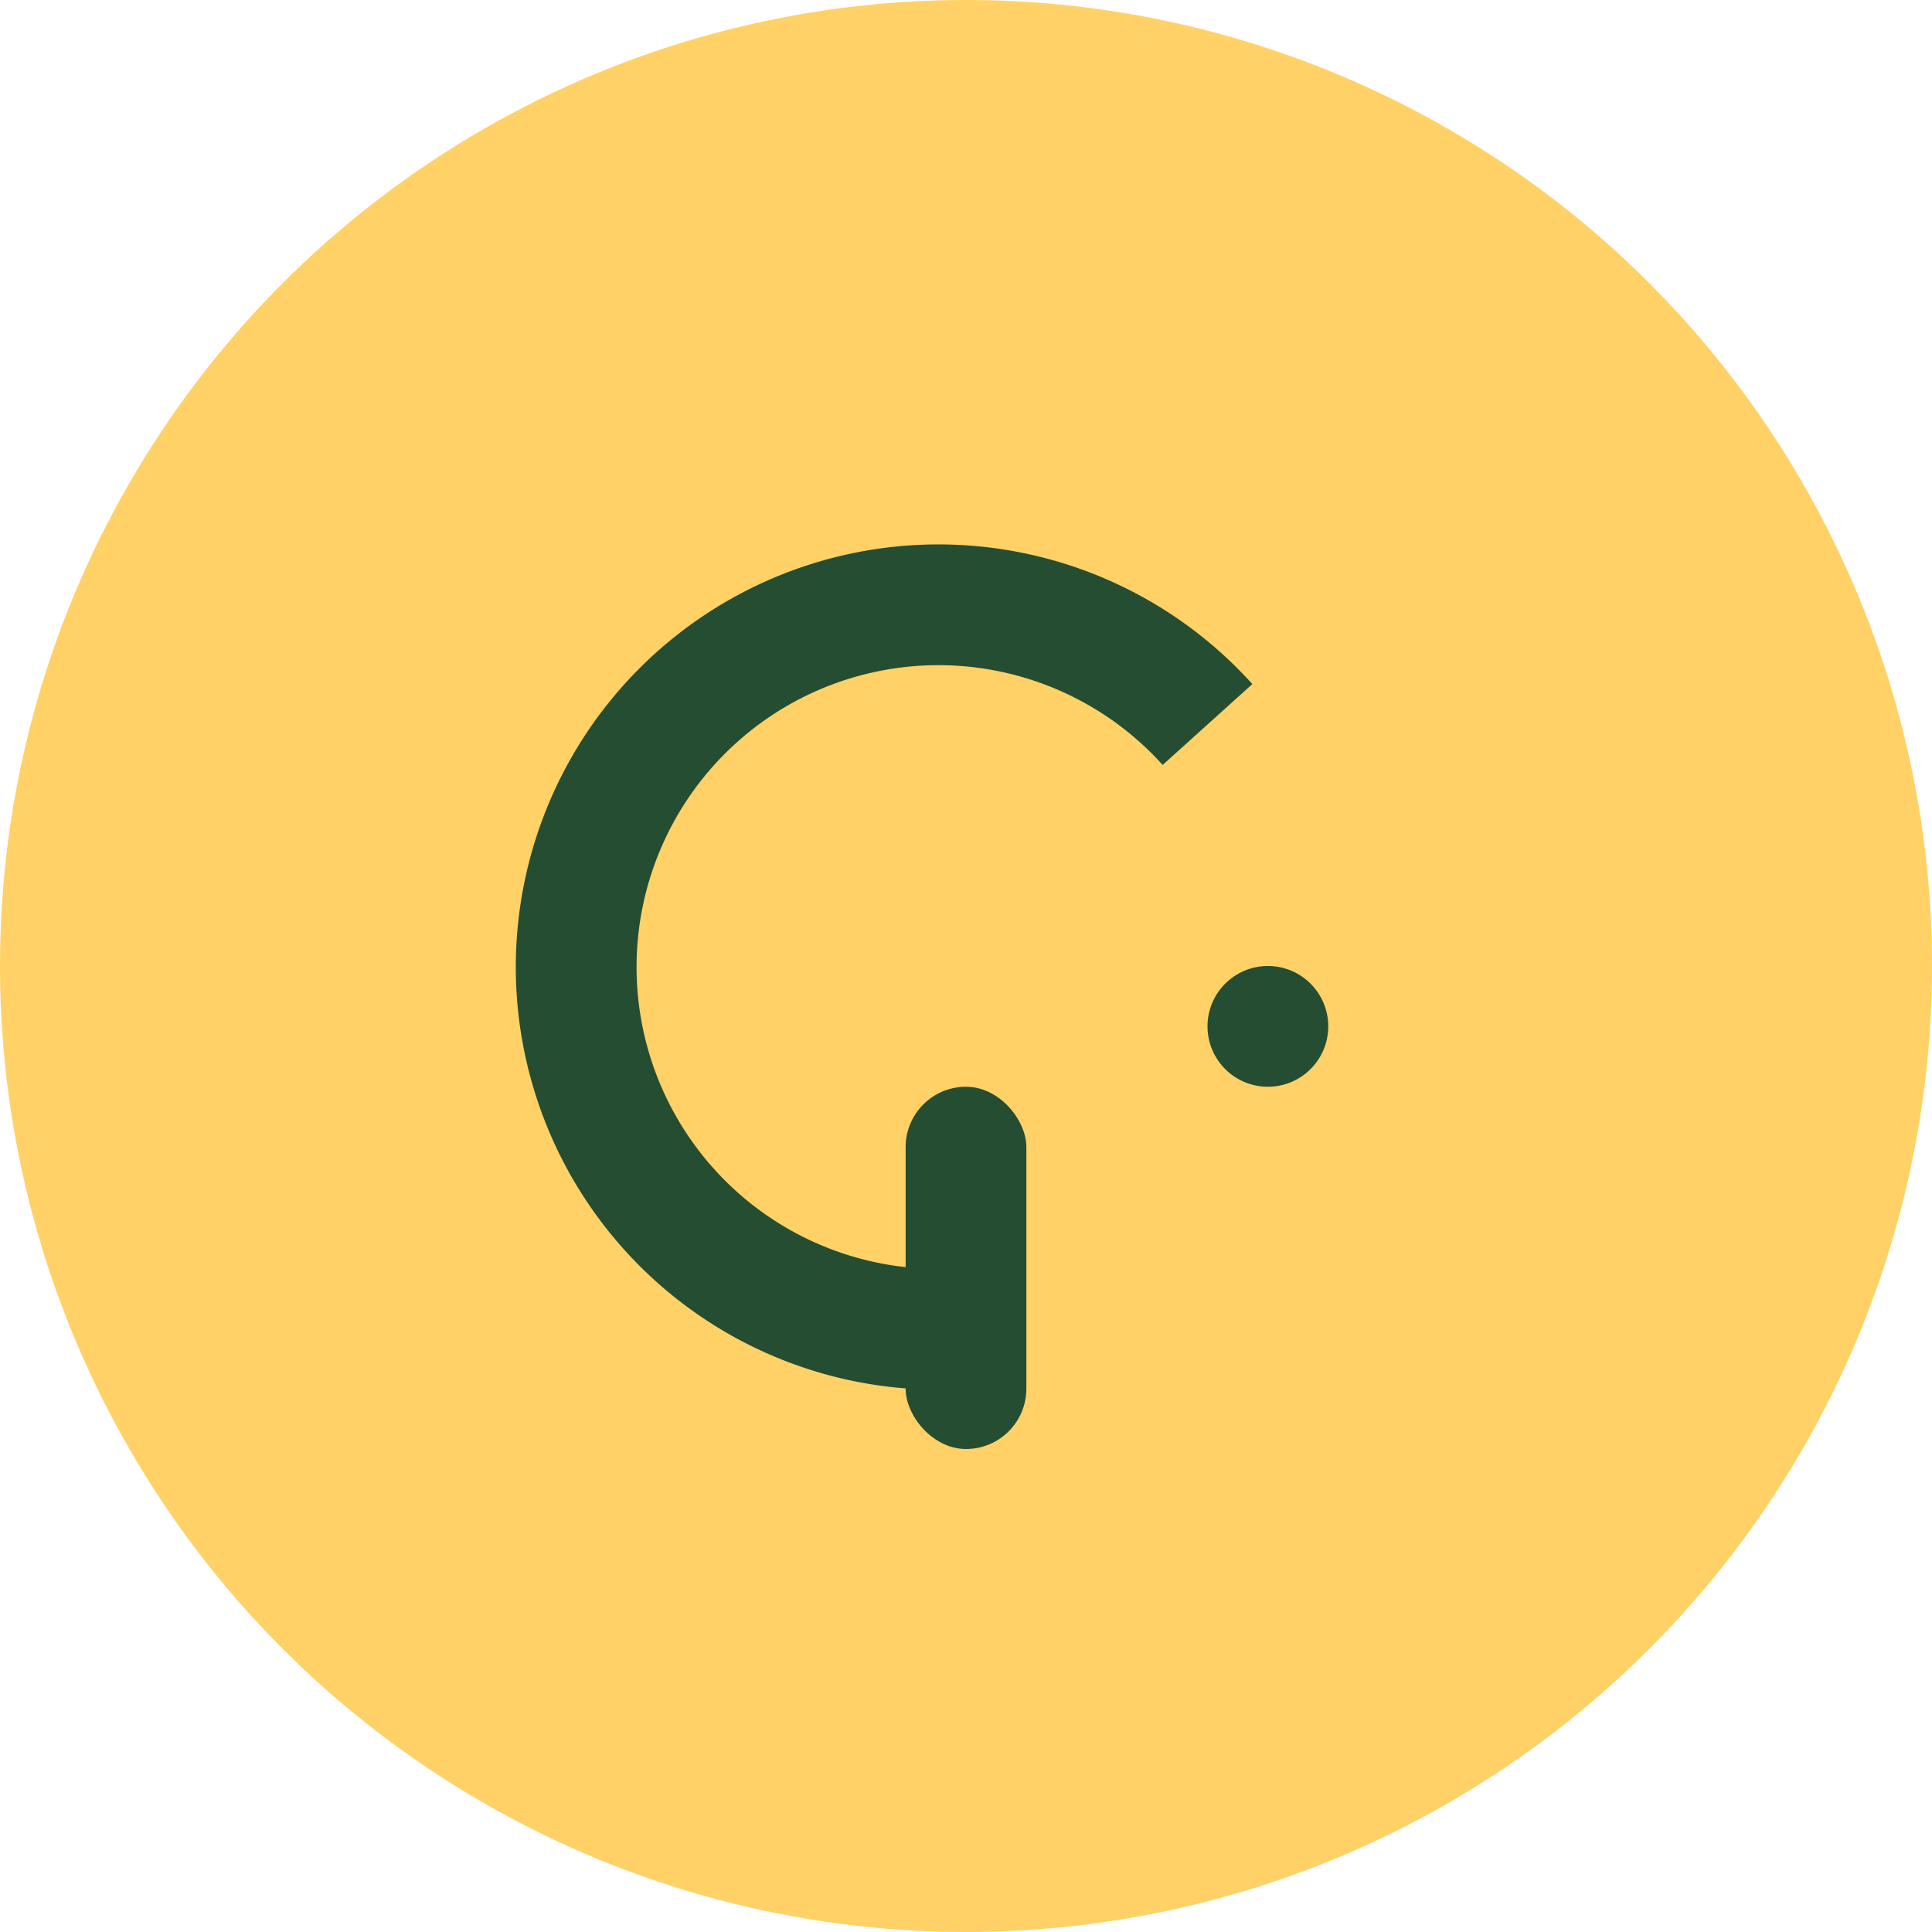
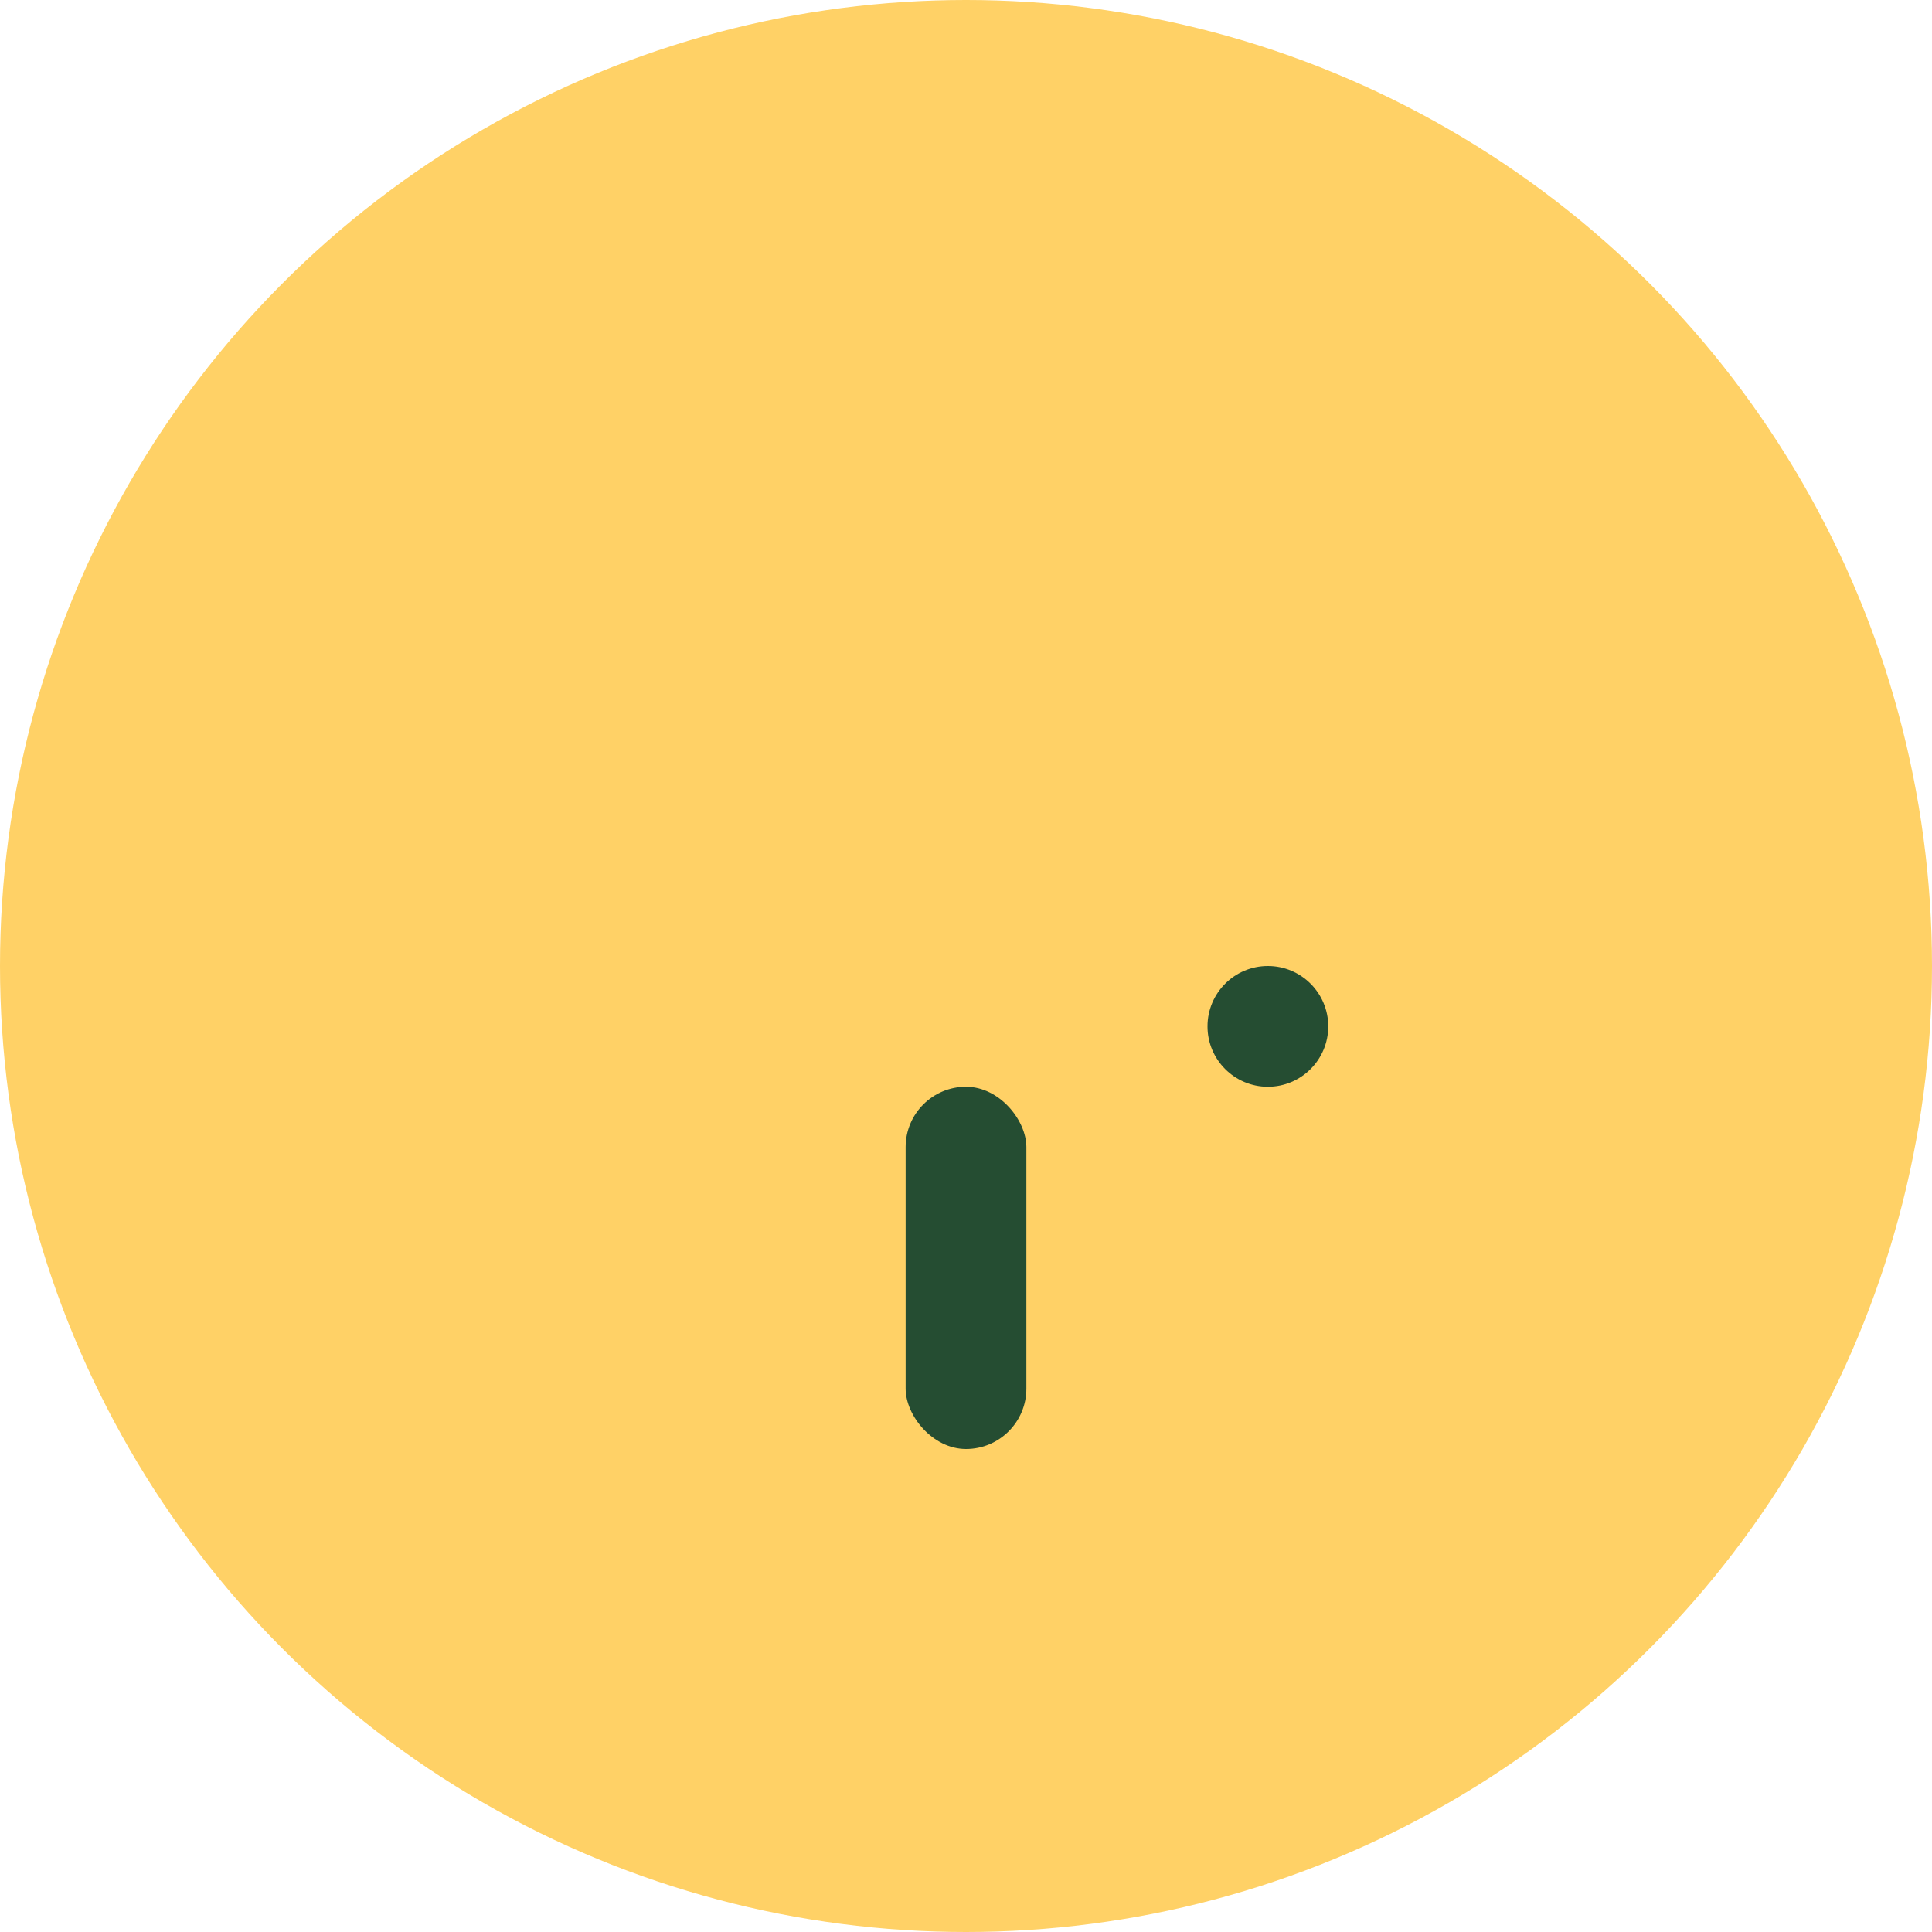
<svg xmlns="http://www.w3.org/2000/svg" width="32" height="32" viewBox="0 0 32 32">
  <circle cx="16" cy="16" r="16" fill="#FFD166" />
-   <path d="M16 22a6 6 0 1 1 4-10" stroke="#254D32" stroke-width="2" fill="none" />
  <circle cx="21" cy="17" r="1" fill="#254D32" />
  <rect x="15" y="18" width="2" height="6" rx="1" fill="#254D32" />
</svg>